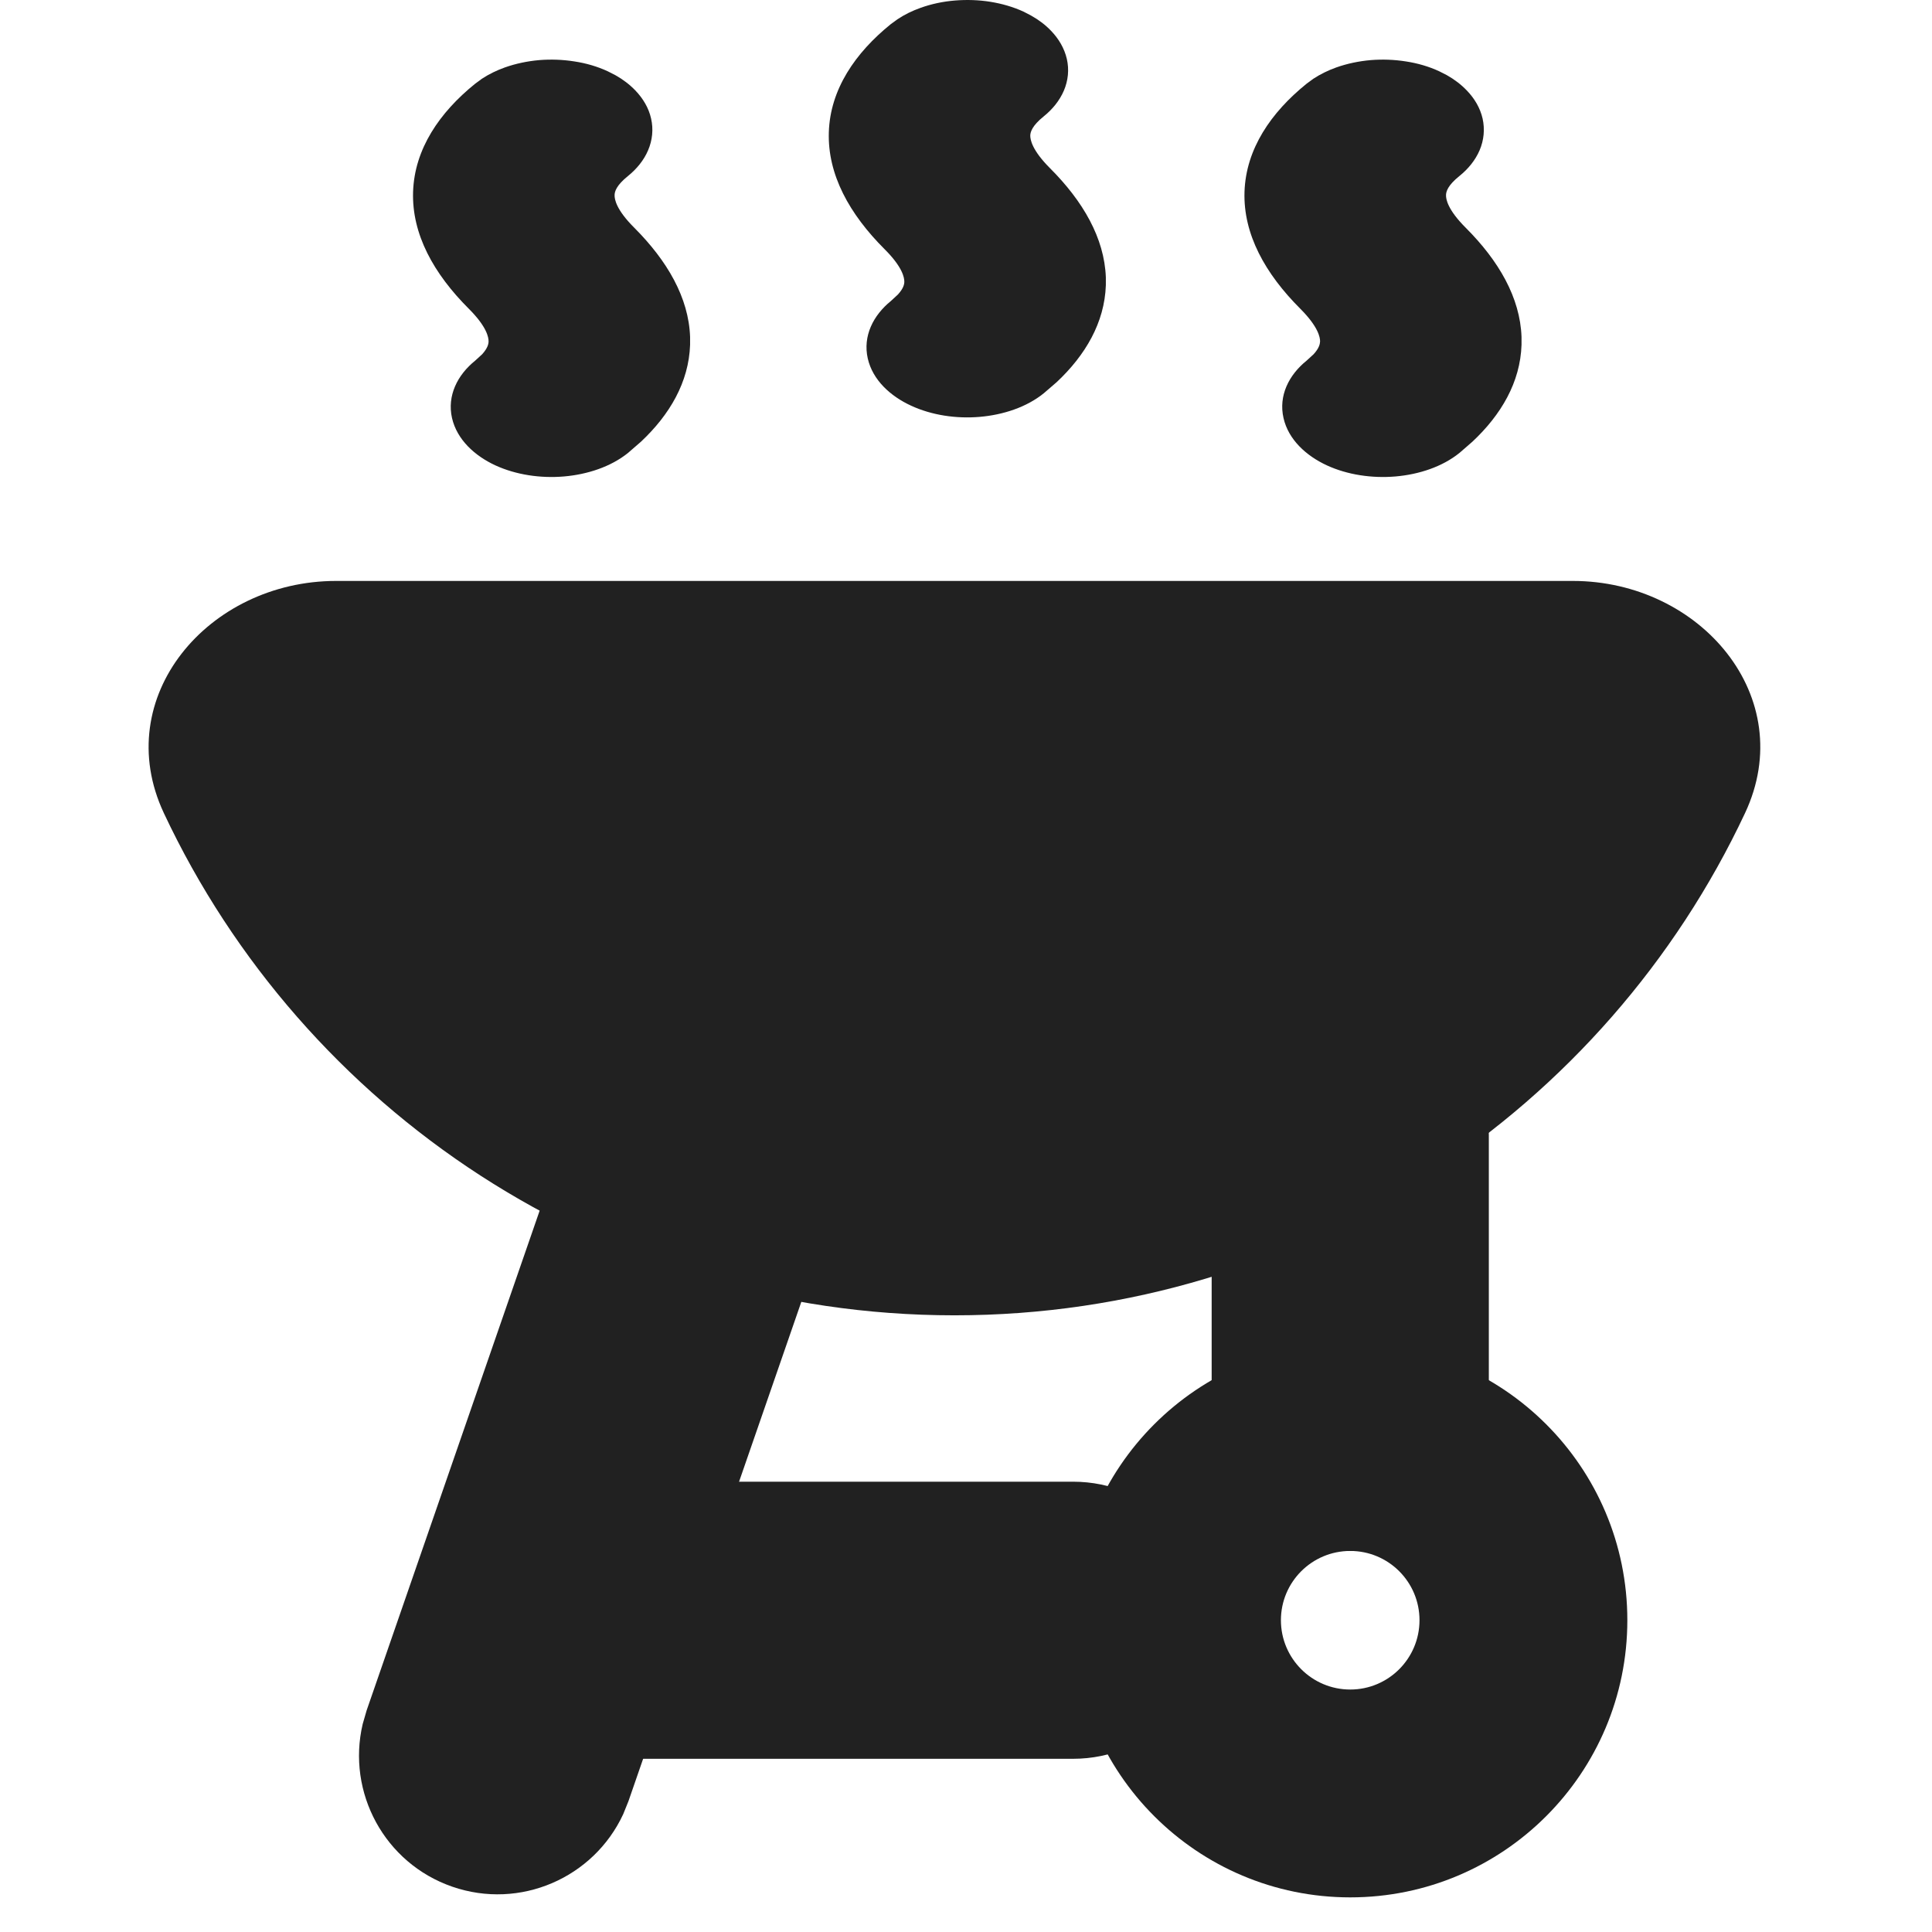
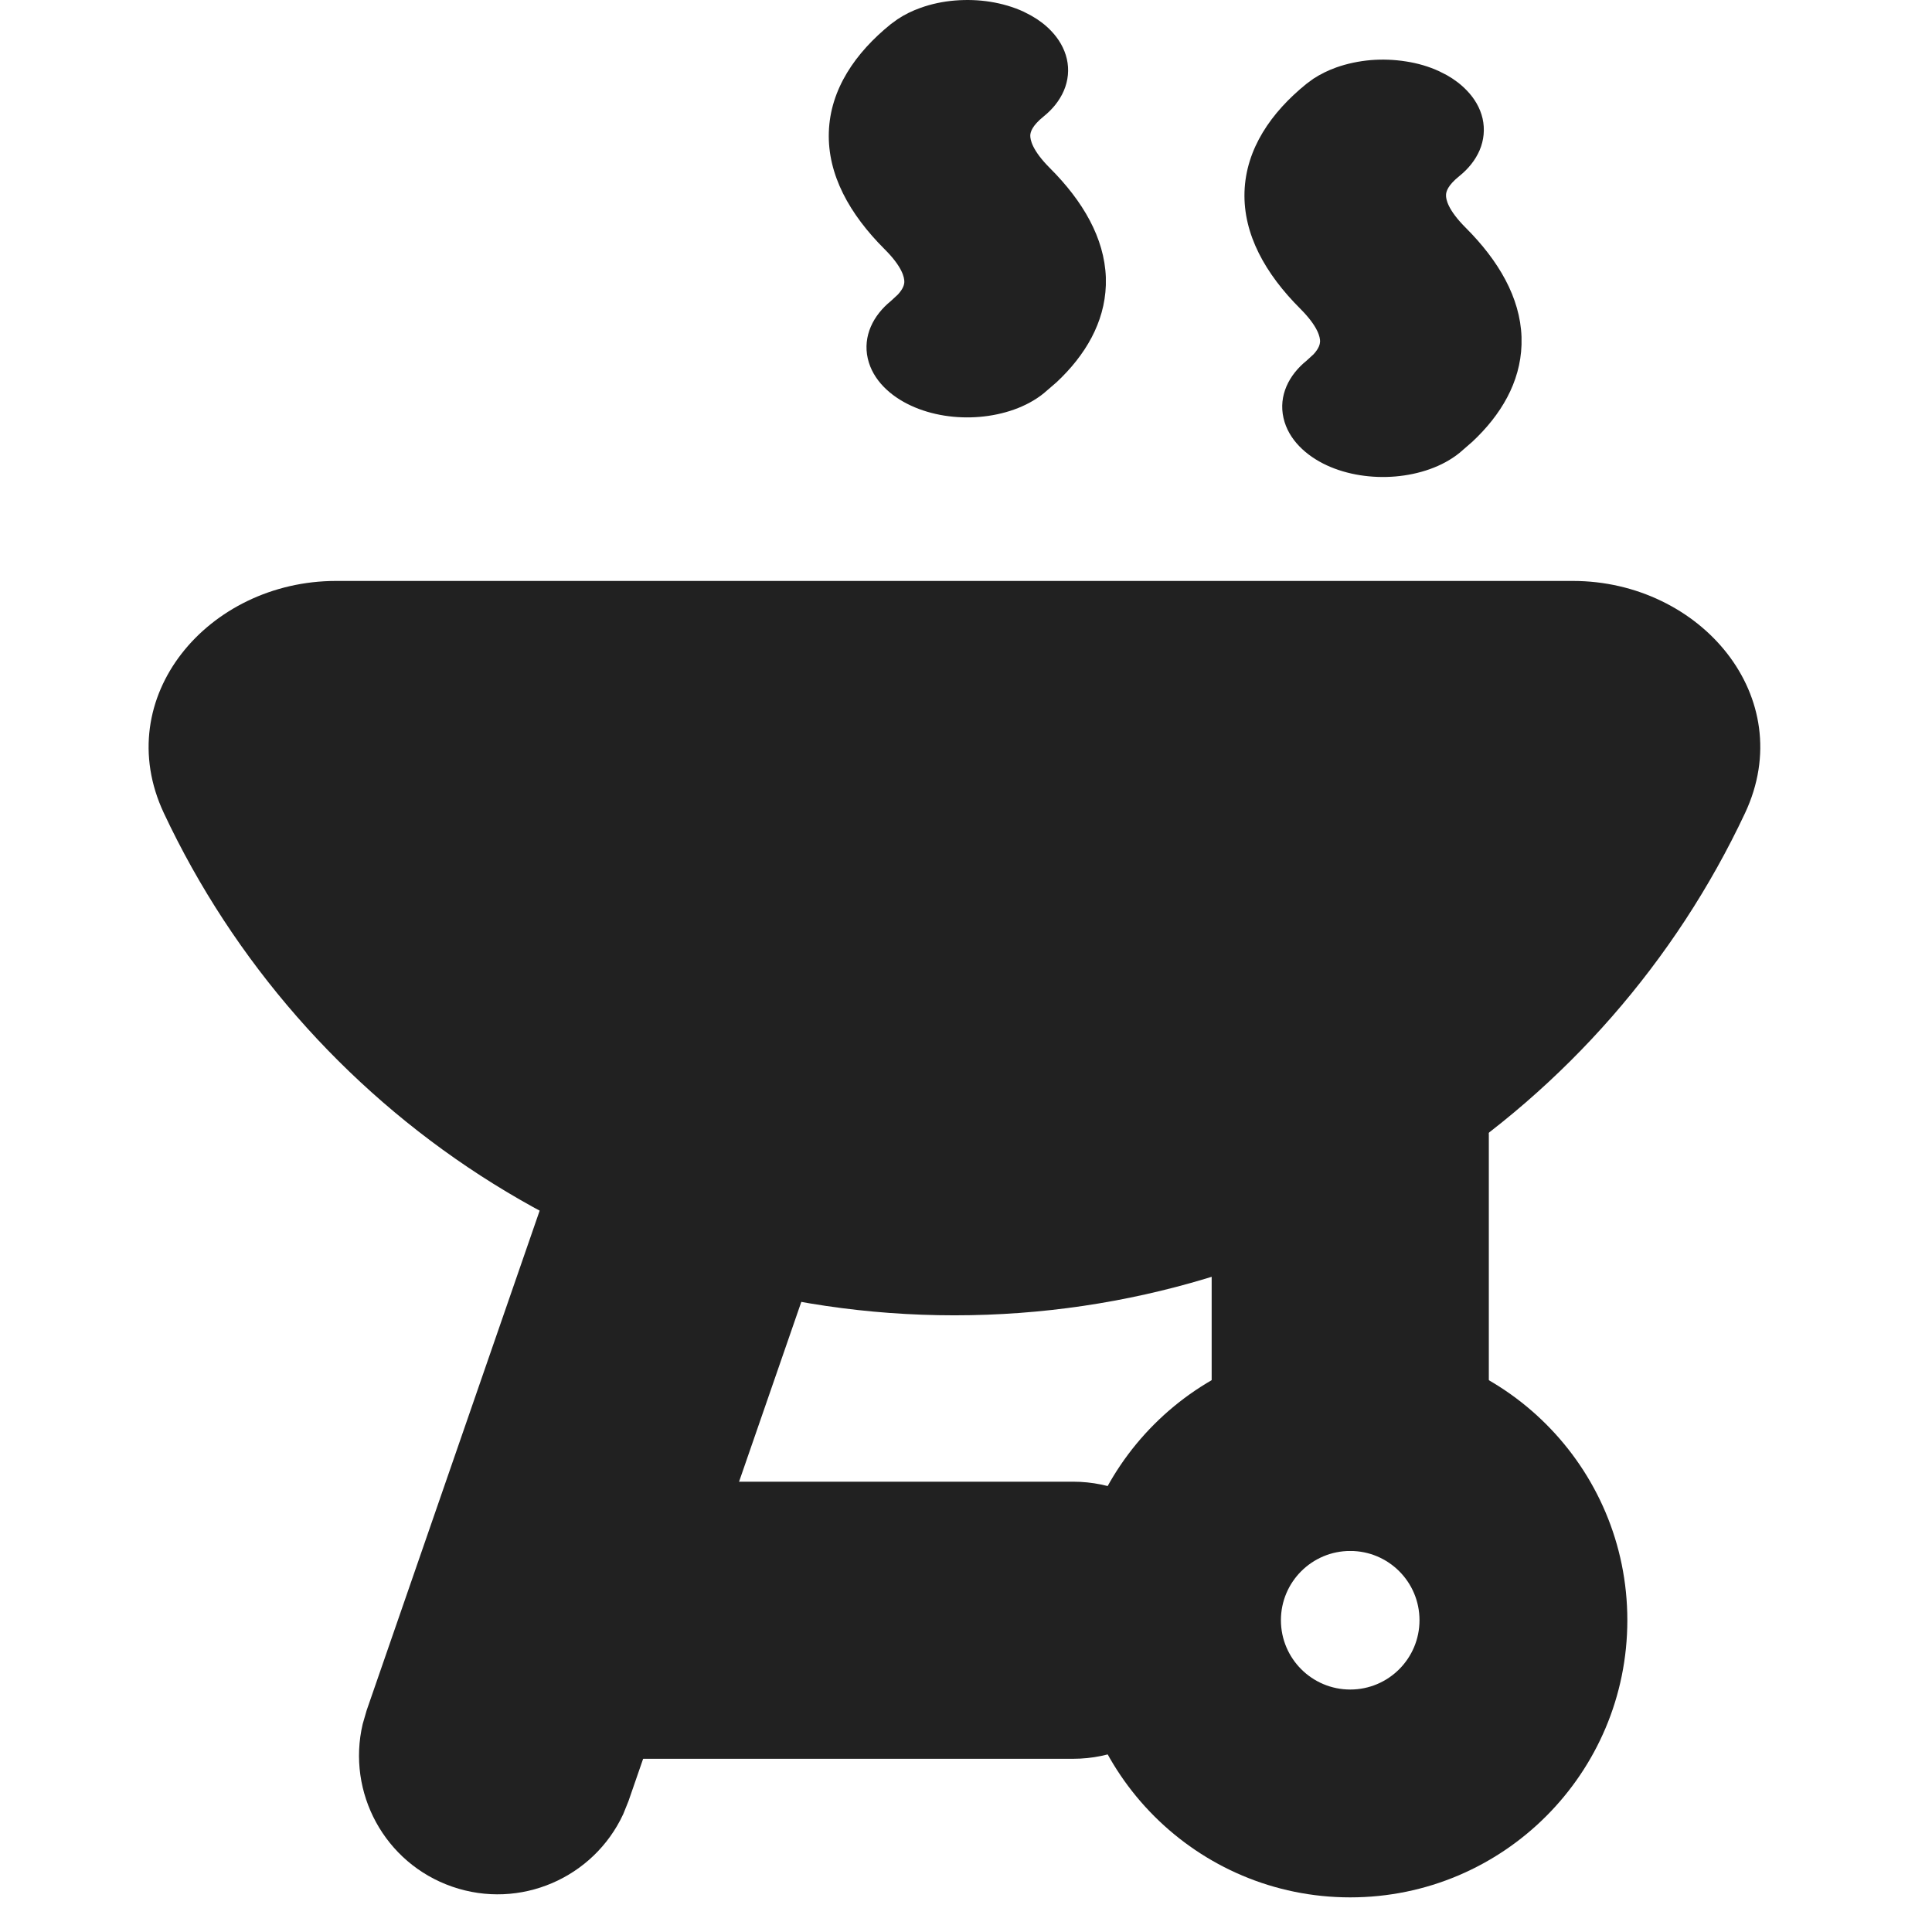
<svg xmlns="http://www.w3.org/2000/svg" width="26" height="26" viewBox="0 0 26 26" fill="none">
  <g clip-path="url(#clip0_30284_12803)">
    <path d="M21.166 7.818C22.887 7.818 24.215 9.384 23.484 10.942C21.608 14.936 17.549 17.701 12.845 17.701C8.14 17.701 4.081 14.936 2.205 10.942C1.474 9.384 2.802 7.818 4.523 7.818H21.166Z" fill="#212121" />
    <path d="M8.458 24.238L8.387 24.414C7.989 25.272 6.999 25.706 6.086 25.39C5.174 25.074 4.664 24.121 4.881 23.201L4.934 23.018L8.198 13.59C8.534 12.616 9.597 12.1 10.57 12.437C11.543 12.774 12.059 13.836 11.722 14.81L8.458 24.238Z" fill="#212121" />
    <path d="M7.914 23.669C6.884 23.669 6.05 22.834 6.05 21.805C6.05 20.775 6.884 19.94 7.914 19.94H14.441C15.471 19.94 16.306 20.775 16.306 21.805C16.306 22.834 15.471 23.669 14.441 23.669H7.914Z" fill="#212121" />
    <path d="M20.036 19.007C20.036 20.037 19.201 20.872 18.171 20.872C17.141 20.872 16.306 20.037 16.306 19.007L16.306 15.277C16.306 14.248 17.141 13.413 18.171 13.413C19.201 13.413 20.036 14.248 20.036 15.277L20.036 19.007Z" fill="#212121" />
    <path d="M19.103 21.804C19.103 21.289 18.686 20.872 18.171 20.872C17.656 20.872 17.238 21.289 17.238 21.804C17.238 22.319 17.656 22.737 18.171 22.737V25.534C16.111 25.534 14.441 23.864 14.441 21.804C14.441 19.744 16.111 18.075 18.171 18.075C20.23 18.075 21.9 19.744 21.9 21.804C21.9 23.864 20.23 25.534 18.171 25.534V22.737C18.686 22.737 19.103 22.319 19.103 21.804Z" fill="#212121" />
-     <path d="M7.648 1.221C7.761 1.239 7.867 1.271 7.961 1.314C8.054 1.357 8.132 1.411 8.191 1.472C8.251 1.534 8.289 1.602 8.305 1.673C8.321 1.743 8.315 1.815 8.285 1.884C8.256 1.954 8.204 2.018 8.133 2.075C7.914 2.253 7.811 2.431 7.805 2.614C7.799 2.801 7.892 3.037 8.183 3.327C8.61 3.754 8.836 4.192 8.822 4.629C8.807 5.069 8.551 5.465 8.133 5.802C7.991 5.917 7.78 5.993 7.546 6.013C7.312 6.033 7.075 5.995 6.886 5.908C6.698 5.821 6.574 5.692 6.542 5.549C6.509 5.406 6.571 5.261 6.714 5.146C6.933 4.969 7.036 4.791 7.042 4.608C7.048 4.421 6.955 4.185 6.664 3.894C6.237 3.468 6.012 3.029 6.026 2.593C6.04 2.152 6.297 1.757 6.714 1.419C6.784 1.362 6.872 1.314 6.973 1.278C7.074 1.242 7.185 1.219 7.301 1.209C7.417 1.199 7.535 1.203 7.648 1.221Z" fill="#212121" />
-     <path d="M7.255 0.809C7.414 0.796 7.576 0.802 7.732 0.827C7.889 0.851 8.041 0.895 8.18 0.96L8.282 1.012C8.382 1.068 8.473 1.137 8.55 1.217C8.653 1.324 8.73 1.452 8.762 1.595C8.795 1.739 8.78 1.886 8.722 2.022C8.665 2.157 8.568 2.274 8.452 2.368C8.294 2.495 8.272 2.578 8.271 2.624V2.625C8.269 2.68 8.292 2.822 8.536 3.065C8.979 3.509 9.268 4.004 9.287 4.534V4.64C9.27 5.145 9.01 5.584 8.625 5.945L8.452 6.095C8.22 6.282 7.905 6.385 7.59 6.412C7.274 6.439 6.943 6.39 6.665 6.262C6.389 6.134 6.15 5.917 6.083 5.626C6.015 5.325 6.156 5.046 6.394 4.854L6.489 4.767C6.561 4.687 6.574 4.632 6.575 4.596C6.576 4.541 6.552 4.398 6.31 4.156C5.836 3.683 5.541 3.151 5.559 2.582C5.578 2.004 5.916 1.513 6.394 1.127L6.485 1.06C6.579 0.998 6.684 0.947 6.793 0.908C6.939 0.856 7.097 0.823 7.255 0.809ZM7.346 1.608C7.273 1.614 7.207 1.629 7.151 1.649C7.096 1.669 7.057 1.692 7.032 1.712L7.031 1.711C6.72 1.963 6.547 2.225 6.502 2.49L6.49 2.604C6.481 2.908 6.636 3.253 7.017 3.633C7.354 3.97 7.517 4.3 7.507 4.618V4.619C7.497 4.939 7.314 5.212 7.032 5.439C7.011 5.456 7.003 5.469 7 5.474C7.005 5.484 7.027 5.517 7.106 5.554C7.205 5.6 7.348 5.626 7.499 5.614C7.652 5.601 7.76 5.552 7.813 5.509C8.169 5.222 8.345 4.921 8.355 4.618C8.365 4.314 8.21 3.969 7.829 3.589C7.492 3.252 7.329 2.921 7.339 2.602C7.349 2.282 7.532 2.009 7.813 1.783C7.836 1.765 7.842 1.751 7.844 1.746C7.842 1.743 7.84 1.736 7.832 1.728C7.816 1.711 7.787 1.689 7.74 1.667H7.739C7.692 1.646 7.632 1.627 7.562 1.616C7.493 1.605 7.419 1.602 7.346 1.608Z" fill="#212121" />
    <path d="M13.242 0.419C13.355 0.437 13.462 0.468 13.555 0.512C13.648 0.555 13.726 0.608 13.786 0.67C13.845 0.732 13.883 0.8 13.9 0.87C13.916 0.941 13.909 1.013 13.879 1.082C13.85 1.151 13.798 1.216 13.728 1.273C13.508 1.45 13.405 1.628 13.4 1.812C13.394 1.999 13.487 2.235 13.777 2.525C14.204 2.952 14.43 3.39 14.416 3.827C14.402 4.267 14.145 4.663 13.728 5C13.585 5.115 13.374 5.191 13.14 5.211C12.906 5.231 12.669 5.193 12.481 5.106C12.292 5.019 12.168 4.89 12.136 4.747C12.104 4.604 12.165 4.459 12.308 4.344C12.527 4.167 12.63 3.989 12.636 3.806C12.642 3.619 12.549 3.382 12.258 3.092C11.831 2.665 11.606 2.227 11.62 1.791C11.634 1.35 11.891 0.954 12.308 0.617C12.378 0.56 12.466 0.512 12.567 0.476C12.668 0.44 12.78 0.416 12.896 0.407C13.011 0.397 13.129 0.401 13.242 0.419Z" fill="#212121" />
    <path d="M12.85 0.007C13.009 -0.006 13.171 -0.001 13.327 0.024C13.483 0.049 13.636 0.093 13.775 0.157L13.877 0.21C13.977 0.266 14.068 0.334 14.145 0.415C14.248 0.522 14.324 0.65 14.357 0.793C14.39 0.937 14.375 1.084 14.317 1.22C14.259 1.355 14.163 1.472 14.046 1.566C13.889 1.693 13.867 1.776 13.865 1.822V1.823C13.864 1.877 13.887 2.02 14.13 2.263C14.574 2.707 14.862 3.202 14.882 3.732V3.838C14.865 4.343 14.605 4.782 14.22 5.143L14.046 5.293C13.815 5.48 13.5 5.583 13.185 5.61C12.869 5.637 12.538 5.588 12.26 5.459C11.984 5.332 11.744 5.115 11.678 4.824C11.61 4.523 11.751 4.244 11.989 4.051L12.083 3.964C12.156 3.885 12.169 3.829 12.17 3.794C12.171 3.738 12.147 3.595 11.905 3.354C11.431 2.881 11.136 2.349 11.154 1.78C11.172 1.202 11.51 0.711 11.989 0.324L12.08 0.258C12.174 0.195 12.278 0.145 12.387 0.106C12.534 0.053 12.691 0.02 12.85 0.007ZM12.941 0.806C12.868 0.812 12.802 0.826 12.746 0.846C12.69 0.866 12.652 0.89 12.627 0.91L12.626 0.909C12.315 1.161 12.142 1.423 12.097 1.688L12.085 1.802C12.076 2.106 12.231 2.45 12.611 2.83C12.949 3.168 13.112 3.498 13.102 3.816V3.817C13.092 4.137 12.908 4.409 12.627 4.637C12.605 4.654 12.598 4.667 12.595 4.672C12.6 4.682 12.621 4.715 12.701 4.752C12.799 4.797 12.943 4.824 13.094 4.811C13.247 4.798 13.355 4.75 13.408 4.707C13.764 4.42 13.94 4.119 13.95 3.815C13.96 3.511 13.804 3.167 13.424 2.787C13.086 2.449 12.923 2.119 12.934 1.8C12.944 1.48 13.127 1.207 13.408 0.98C13.43 0.962 13.437 0.949 13.439 0.944C13.437 0.941 13.434 0.934 13.426 0.925C13.411 0.909 13.382 0.887 13.334 0.865H13.334C13.286 0.843 13.227 0.824 13.157 0.813C13.087 0.802 13.014 0.799 12.941 0.806Z" fill="#212121" />
    <path d="M18.837 1.221C18.95 1.239 19.056 1.271 19.149 1.314C19.243 1.357 19.321 1.411 19.38 1.472C19.439 1.534 19.478 1.602 19.494 1.673C19.51 1.743 19.503 1.815 19.474 1.884C19.445 1.954 19.393 2.018 19.322 2.075C19.103 2.253 19 2.431 18.994 2.614C18.988 2.801 19.081 3.037 19.372 3.327C19.799 3.754 20.025 4.192 20.011 4.629C19.996 5.069 19.74 5.465 19.322 5.802C19.18 5.917 18.969 5.993 18.735 6.013C18.501 6.033 18.264 5.995 18.075 5.908C17.887 5.821 17.763 5.692 17.731 5.549C17.698 5.406 17.76 5.261 17.902 5.146C18.122 4.969 18.225 4.791 18.231 4.608C18.237 4.421 18.144 4.185 17.853 3.894C17.426 3.468 17.201 3.029 17.215 2.593C17.229 2.152 17.485 1.757 17.902 1.419C17.973 1.362 18.061 1.314 18.162 1.278C18.263 1.242 18.374 1.219 18.49 1.209C18.606 1.199 18.724 1.203 18.837 1.221Z" fill="#212121" />
    <path d="M18.445 0.809C18.603 0.796 18.765 0.802 18.922 0.827C19.078 0.851 19.231 0.895 19.37 0.96L19.472 1.012C19.571 1.068 19.663 1.137 19.739 1.217C19.843 1.324 19.919 1.452 19.952 1.595C19.984 1.739 19.97 1.886 19.912 2.022C19.854 2.157 19.758 2.274 19.641 2.368C19.483 2.495 19.461 2.578 19.46 2.624V2.625C19.458 2.68 19.482 2.822 19.725 3.065C20.169 3.509 20.457 4.004 20.476 4.534V4.64C20.46 5.145 20.2 5.584 19.814 5.945L19.641 6.095C19.41 6.282 19.095 6.385 18.78 6.412C18.464 6.439 18.132 6.39 17.855 6.262C17.579 6.134 17.339 5.917 17.273 5.626C17.204 5.325 17.345 5.046 17.583 4.854L17.678 4.767C17.751 4.687 17.763 4.632 17.765 4.596C17.766 4.541 17.741 4.398 17.5 4.156C17.026 3.683 16.73 3.151 16.748 2.582C16.767 2.004 17.105 1.513 17.583 1.127L17.674 1.06C17.769 0.998 17.873 0.947 17.982 0.908C18.128 0.856 18.286 0.823 18.445 0.809ZM18.536 1.608C18.463 1.614 18.396 1.629 18.341 1.649C18.285 1.669 18.246 1.692 18.222 1.712L18.221 1.711C17.91 1.963 17.737 2.225 17.692 2.49L17.68 2.604C17.67 2.908 17.826 3.253 18.206 3.633C18.544 3.97 18.706 4.3 18.697 4.618V4.619C18.686 4.939 18.503 5.212 18.222 5.439C18.2 5.456 18.192 5.469 18.19 5.474C18.195 5.484 18.216 5.517 18.295 5.554C18.394 5.6 18.537 5.626 18.689 5.614C18.842 5.601 18.95 5.552 19.003 5.509C19.359 5.222 19.535 4.921 19.545 4.618C19.555 4.314 19.399 3.969 19.018 3.589C18.681 3.252 18.518 2.921 18.529 2.602C18.539 2.282 18.722 2.009 19.003 1.783C19.025 1.765 19.032 1.751 19.034 1.746C19.032 1.743 19.029 1.736 19.021 1.728C19.005 1.711 18.976 1.689 18.929 1.667H18.928C18.881 1.646 18.821 1.627 18.752 1.616C18.682 1.605 18.608 1.602 18.536 1.608Z" fill="#212121" />
  </g>
  <defs>
    <clipPath id="clip0_30284_12803">
      <rect width="26" height="26" fill="white" />
    </clipPath>
  </defs>
</svg>